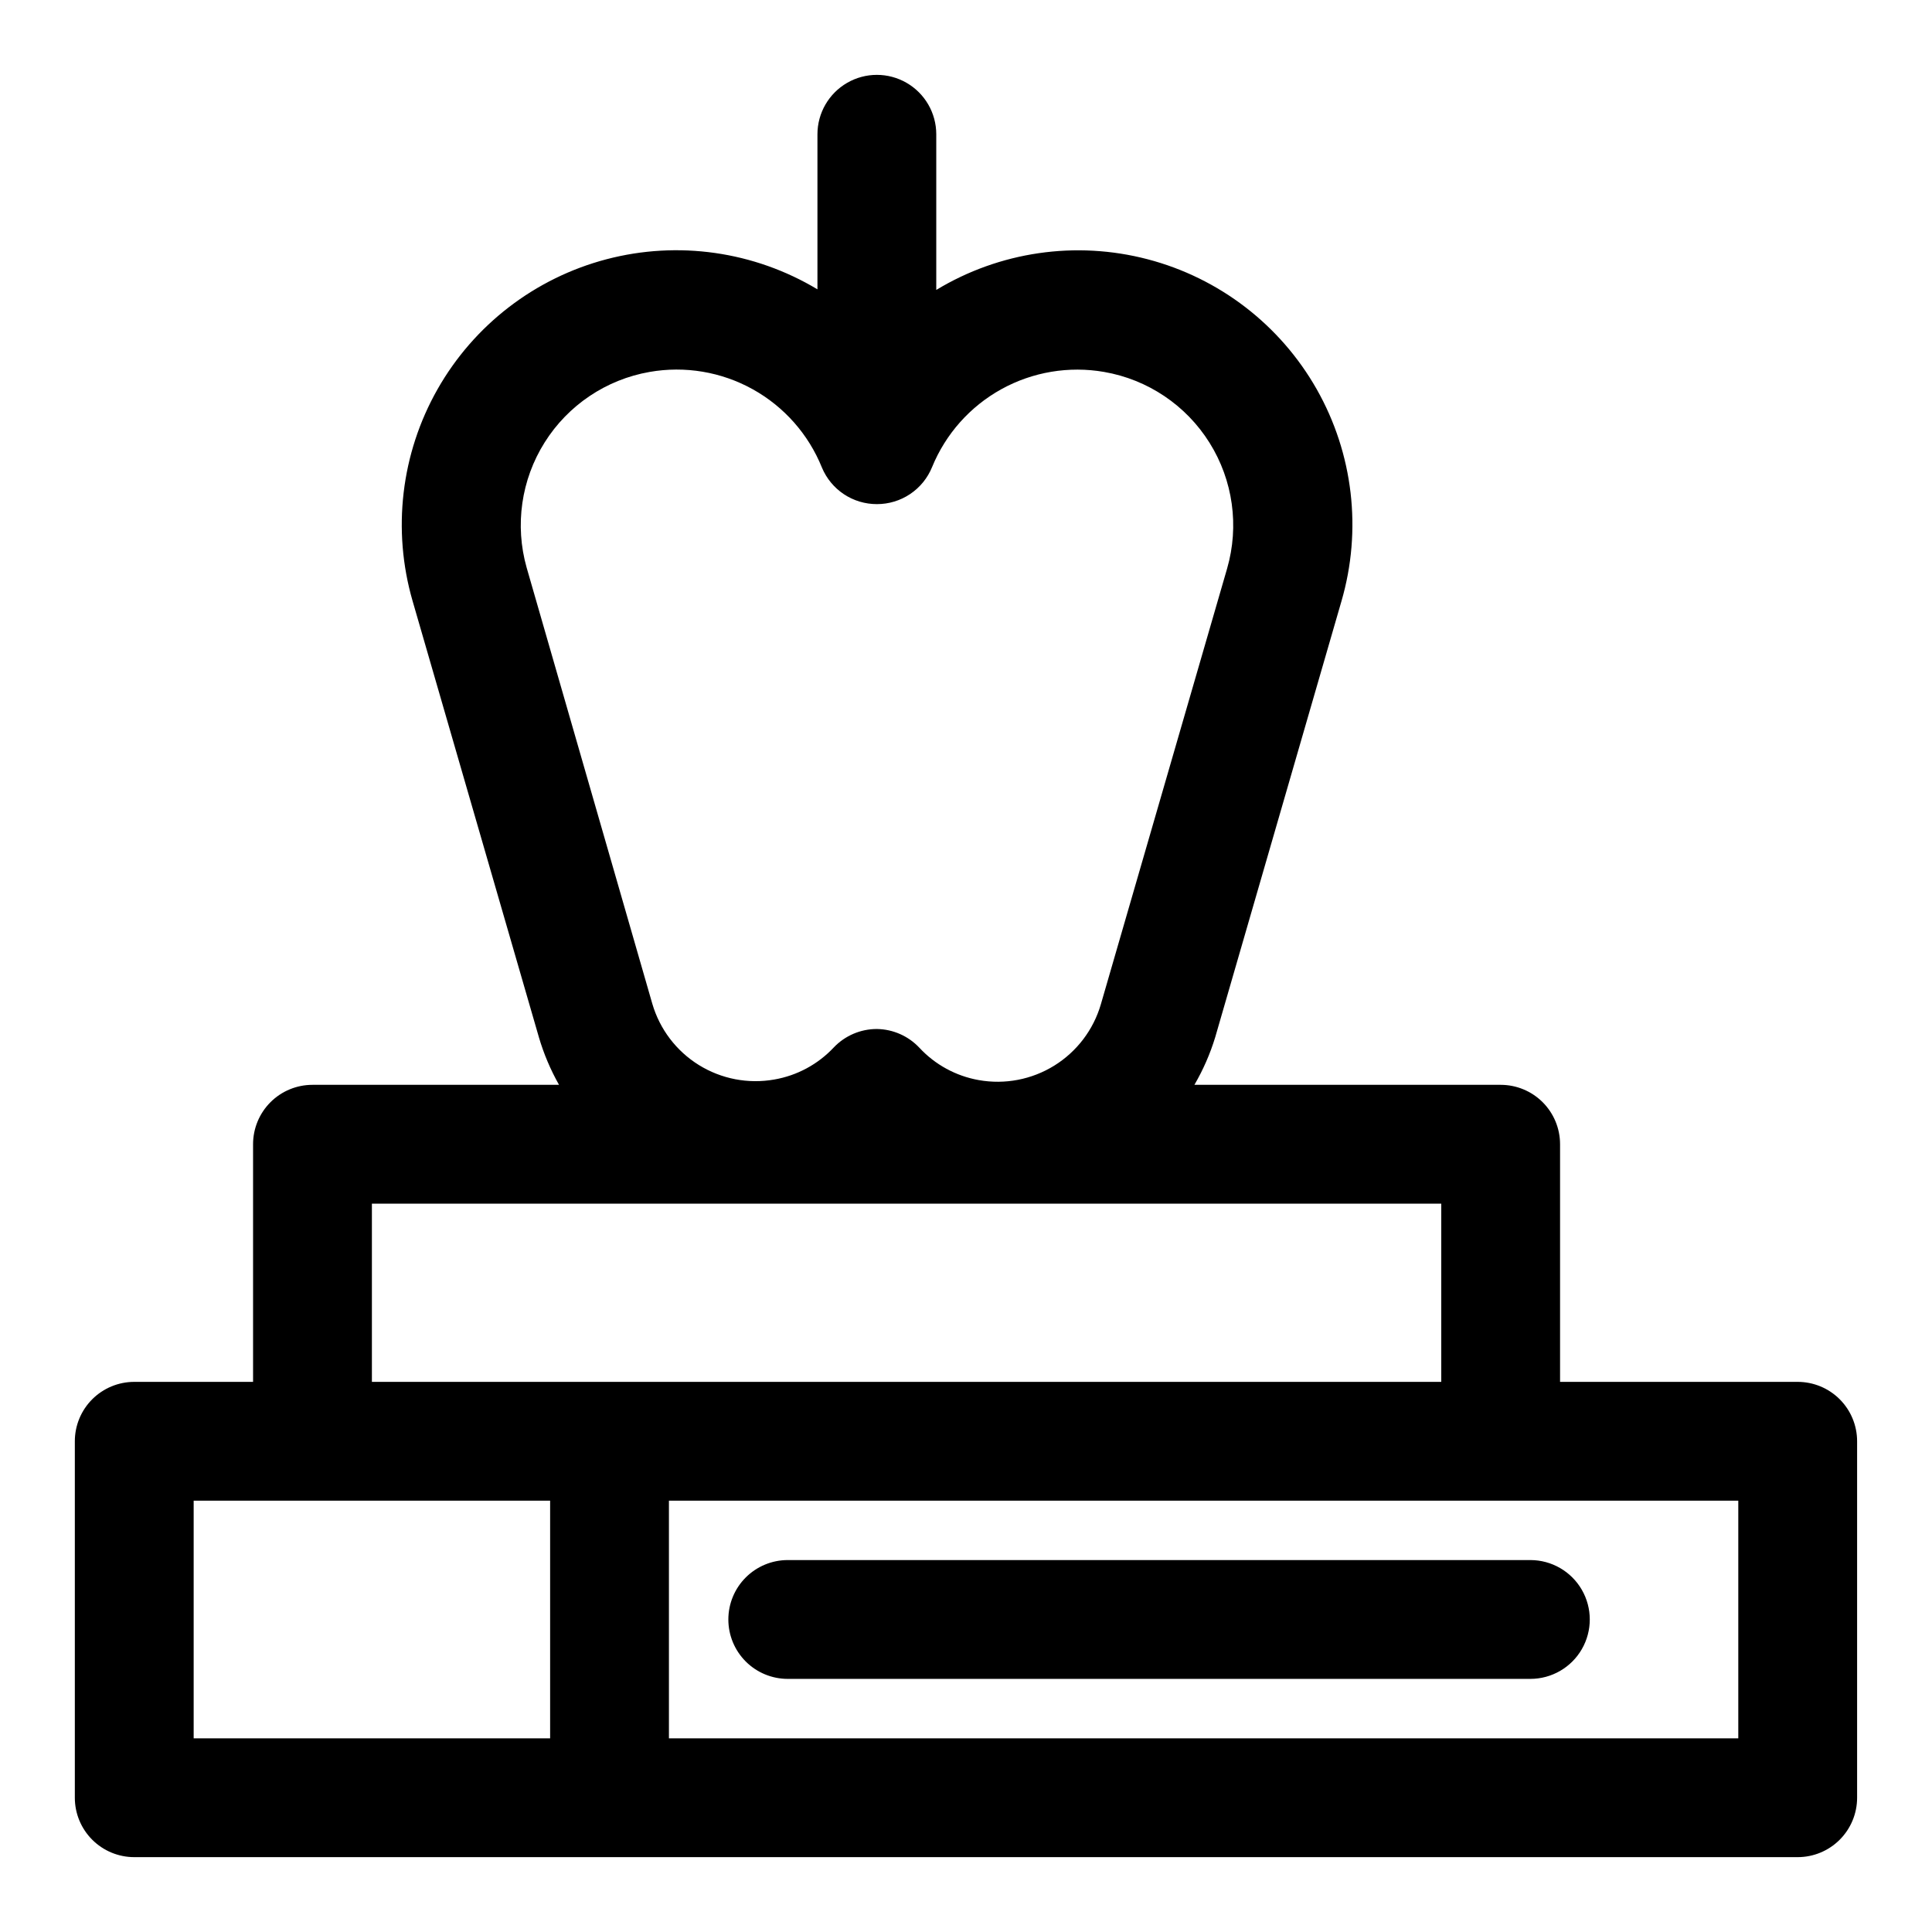
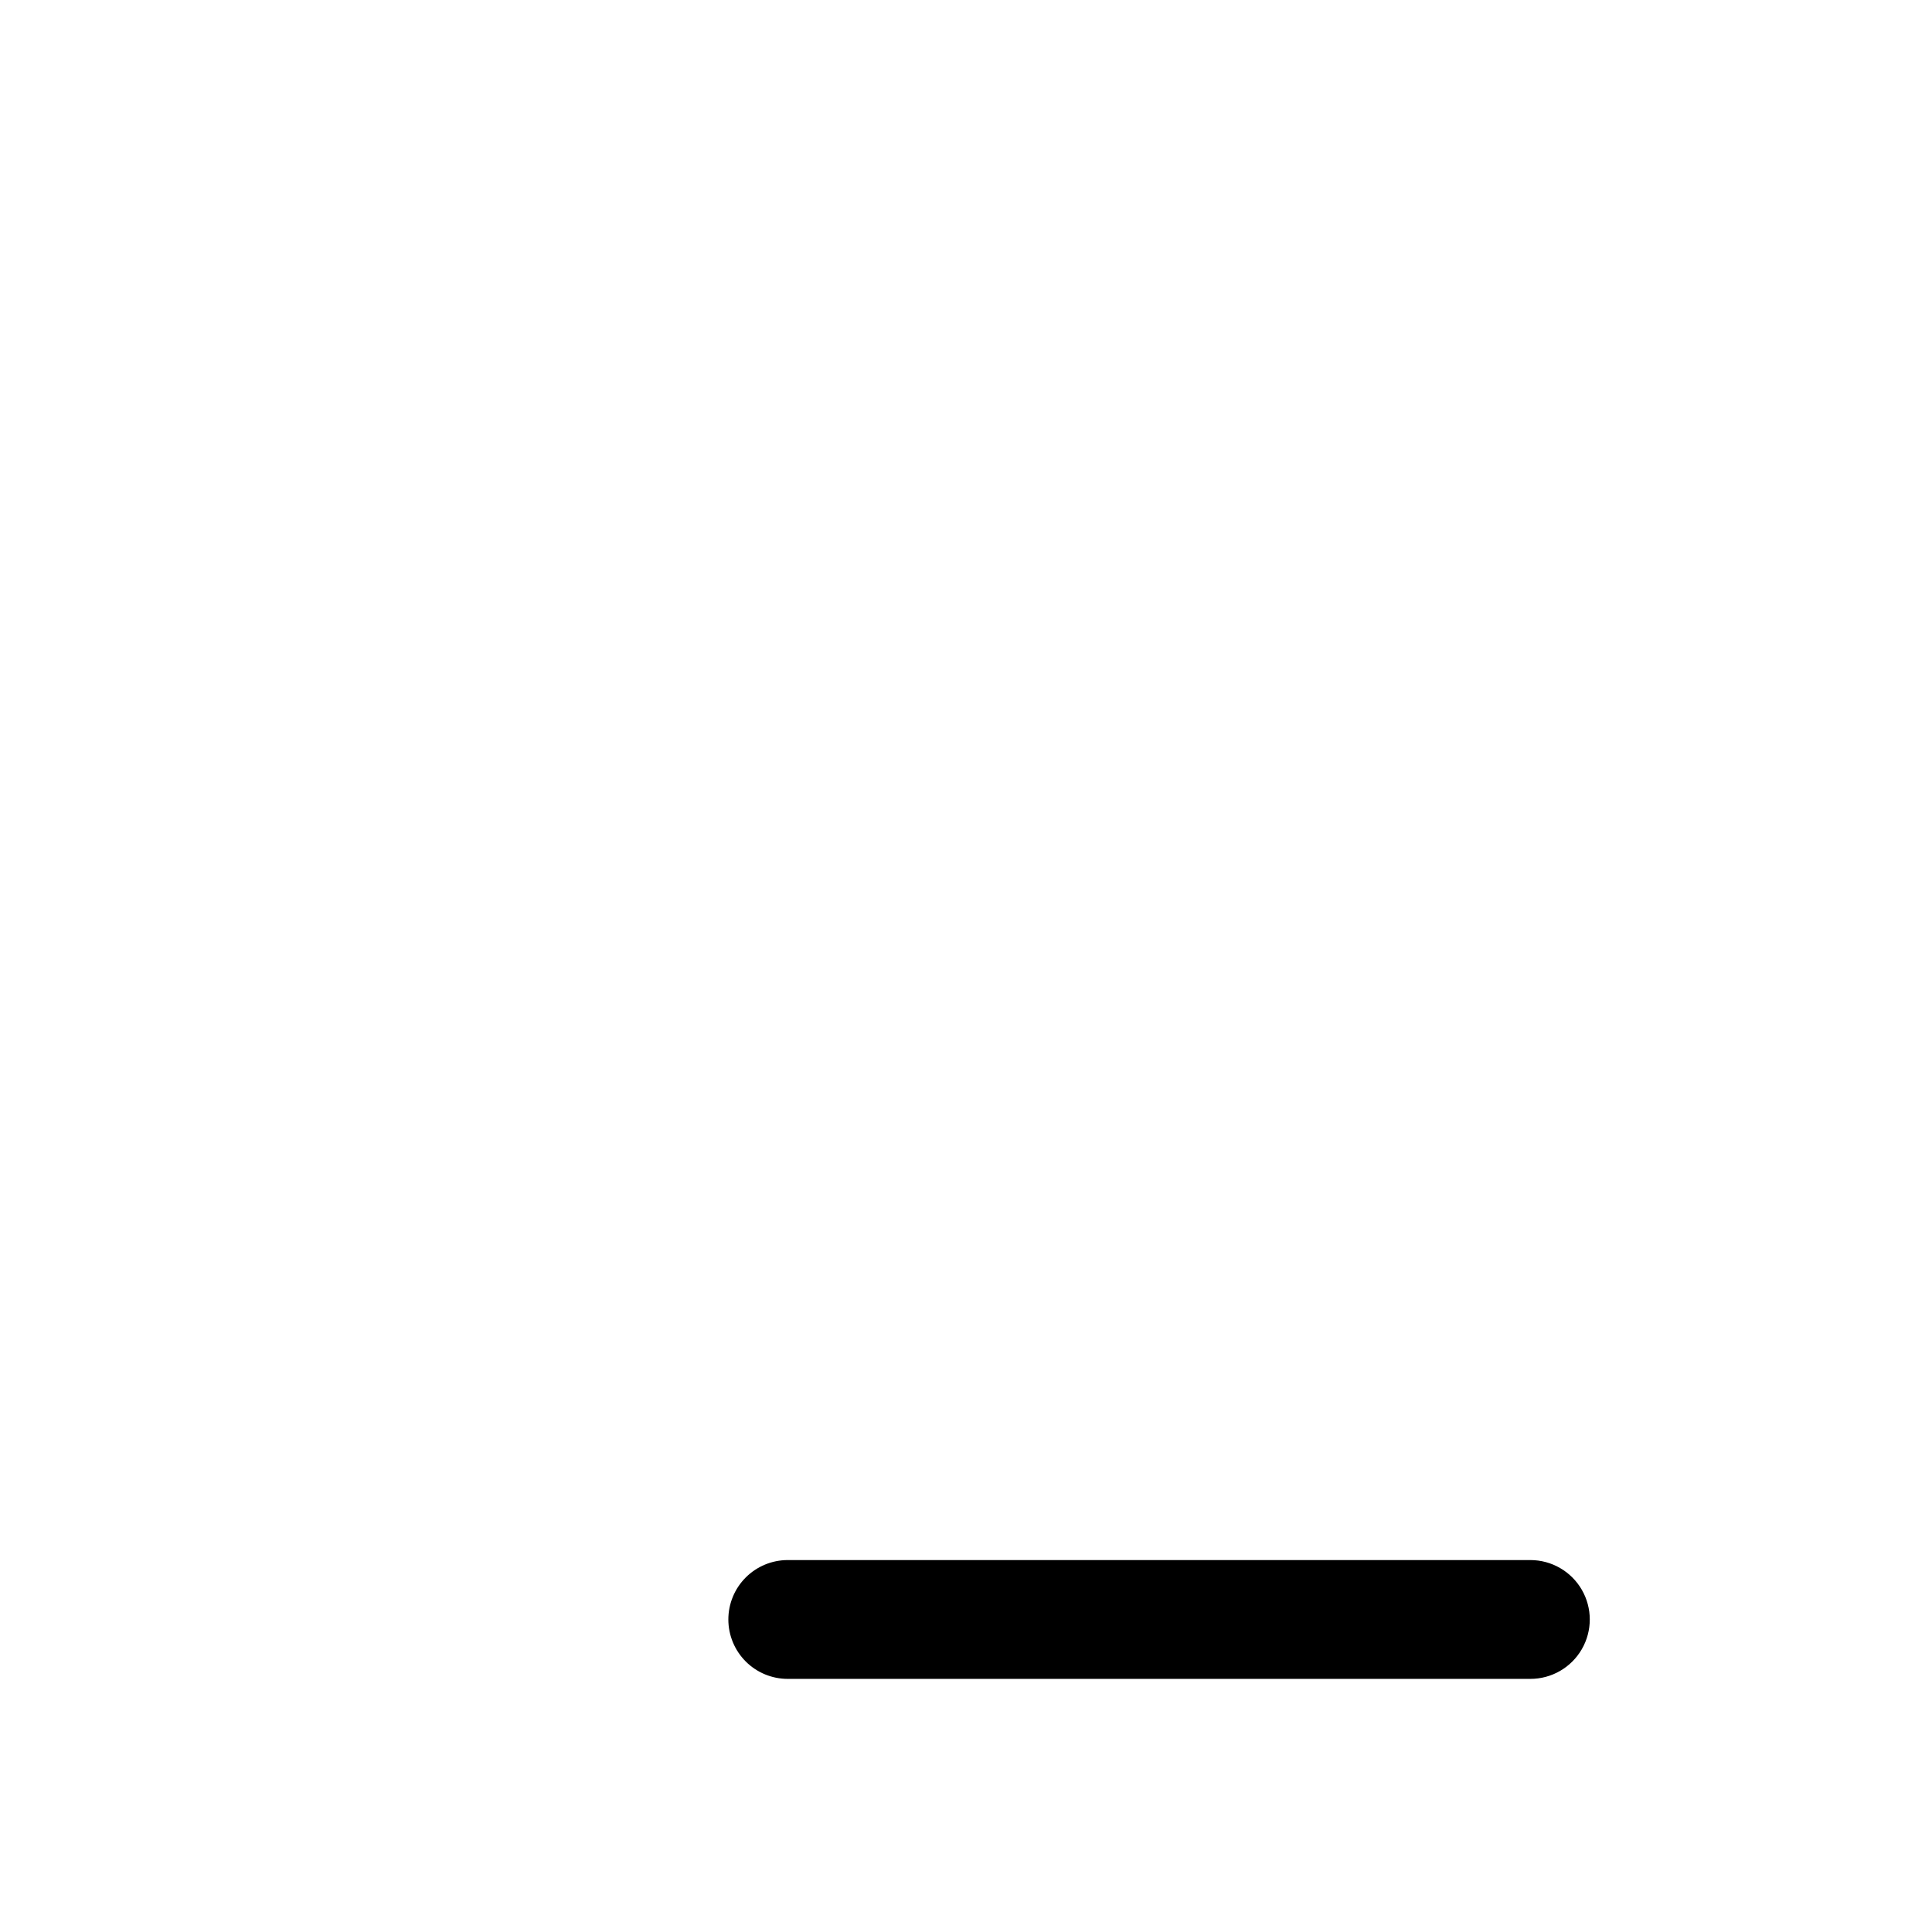
<svg xmlns="http://www.w3.org/2000/svg" fill="#000000" width="800px" height="800px" version="1.1" viewBox="144 144 512 512">
  <g>
-     <path d="m620.41 510.21h-62.977v-62.977c0-4.176-1.656-8.18-4.609-11.133s-6.957-4.609-11.133-4.609h-81.16c2.316-3.973 4.164-8.199 5.508-12.598l33.457-115.56c5.496-18.84 3.133-39.105-6.551-56.18-9.684-17.07-25.859-29.5-44.852-34.457-18.992-4.961-39.18-2.023-55.973 8.141v-41.25c0-5.625-3-10.824-7.871-13.637s-10.871-2.812-15.742 0c-4.871 2.812-7.875 8.012-7.875 13.637v41.09c-16.805-10.082-36.965-12.953-55.918-7.969s-35.094 17.406-44.766 34.449c-9.672 17.047-12.055 37.273-6.609 56.098l33.457 115.56h-0.004c1.297 4.414 3.09 8.668 5.356 12.676h-65.34c-4.176 0-8.18 1.656-11.133 4.609-2.949 2.953-4.609 6.957-4.609 11.133v62.977h-31.488c-4.176 0-8.18 1.66-11.133 4.609-2.953 2.953-4.613 6.957-4.613 11.133v94.465c0 4.176 1.66 8.18 4.613 11.133s6.957 4.613 11.133 4.613h440.83c4.176 0 8.18-1.66 11.133-4.613s4.613-6.957 4.613-11.133v-94.465c0-4.176-1.66-8.18-4.613-11.133-2.953-2.949-6.957-4.609-11.133-4.609zm-336.84-215.77c-3.184-11.234-1.453-23.297 4.762-33.184 6.211-9.891 16.324-16.684 27.828-18.691 9.363-1.645 19.008-0.027 27.32 4.59 8.309 4.613 14.785 11.941 18.34 20.758 1.199 2.871 3.219 5.324 5.812 7.051 2.594 1.723 5.637 2.637 8.75 2.633 3.144 0.008 6.219-0.926 8.828-2.68 2.609-1.754 4.633-4.246 5.812-7.16 3.594-8.766 10.066-16.039 18.355-20.621 8.289-4.578 17.895-6.191 27.223-4.57 11.562 2 21.723 8.828 27.941 18.773 6.223 9.945 7.91 22.07 4.652 33.34l-33.457 115.48c-1.969 6.746-6.359 12.527-12.332 16.234s-13.105 5.074-20.023 3.84c-6.043-1.07-11.57-4.082-15.742-8.578-2.926-3.113-6.988-4.902-11.258-4.961-4.312-0.004-8.438 1.758-11.414 4.879-4.188 4.469-9.711 7.453-15.746 8.504-6.918 1.23-14.047-0.137-20.02-3.84-5.973-3.707-10.363-9.488-12.332-16.234zm-41.012 168.54h283.39v47.23h-283.39zm-47.234 78.719h94.465v62.977h-94.465zm409.34 62.977h-283.39v-62.977h283.39z" />
    <path d="m337.02 573.18c0 4.176 1.656 8.18 4.609 11.133 2.953 2.953 6.957 4.609 11.133 4.609h196.8c5.625 0 10.824-3 13.637-7.871 2.812-4.871 2.812-10.871 0-15.742s-8.012-7.875-13.637-7.875h-196.8c-4.176 0-8.18 1.66-11.133 4.613-2.953 2.953-4.609 6.957-4.609 11.133z" />
  </g>
</svg>